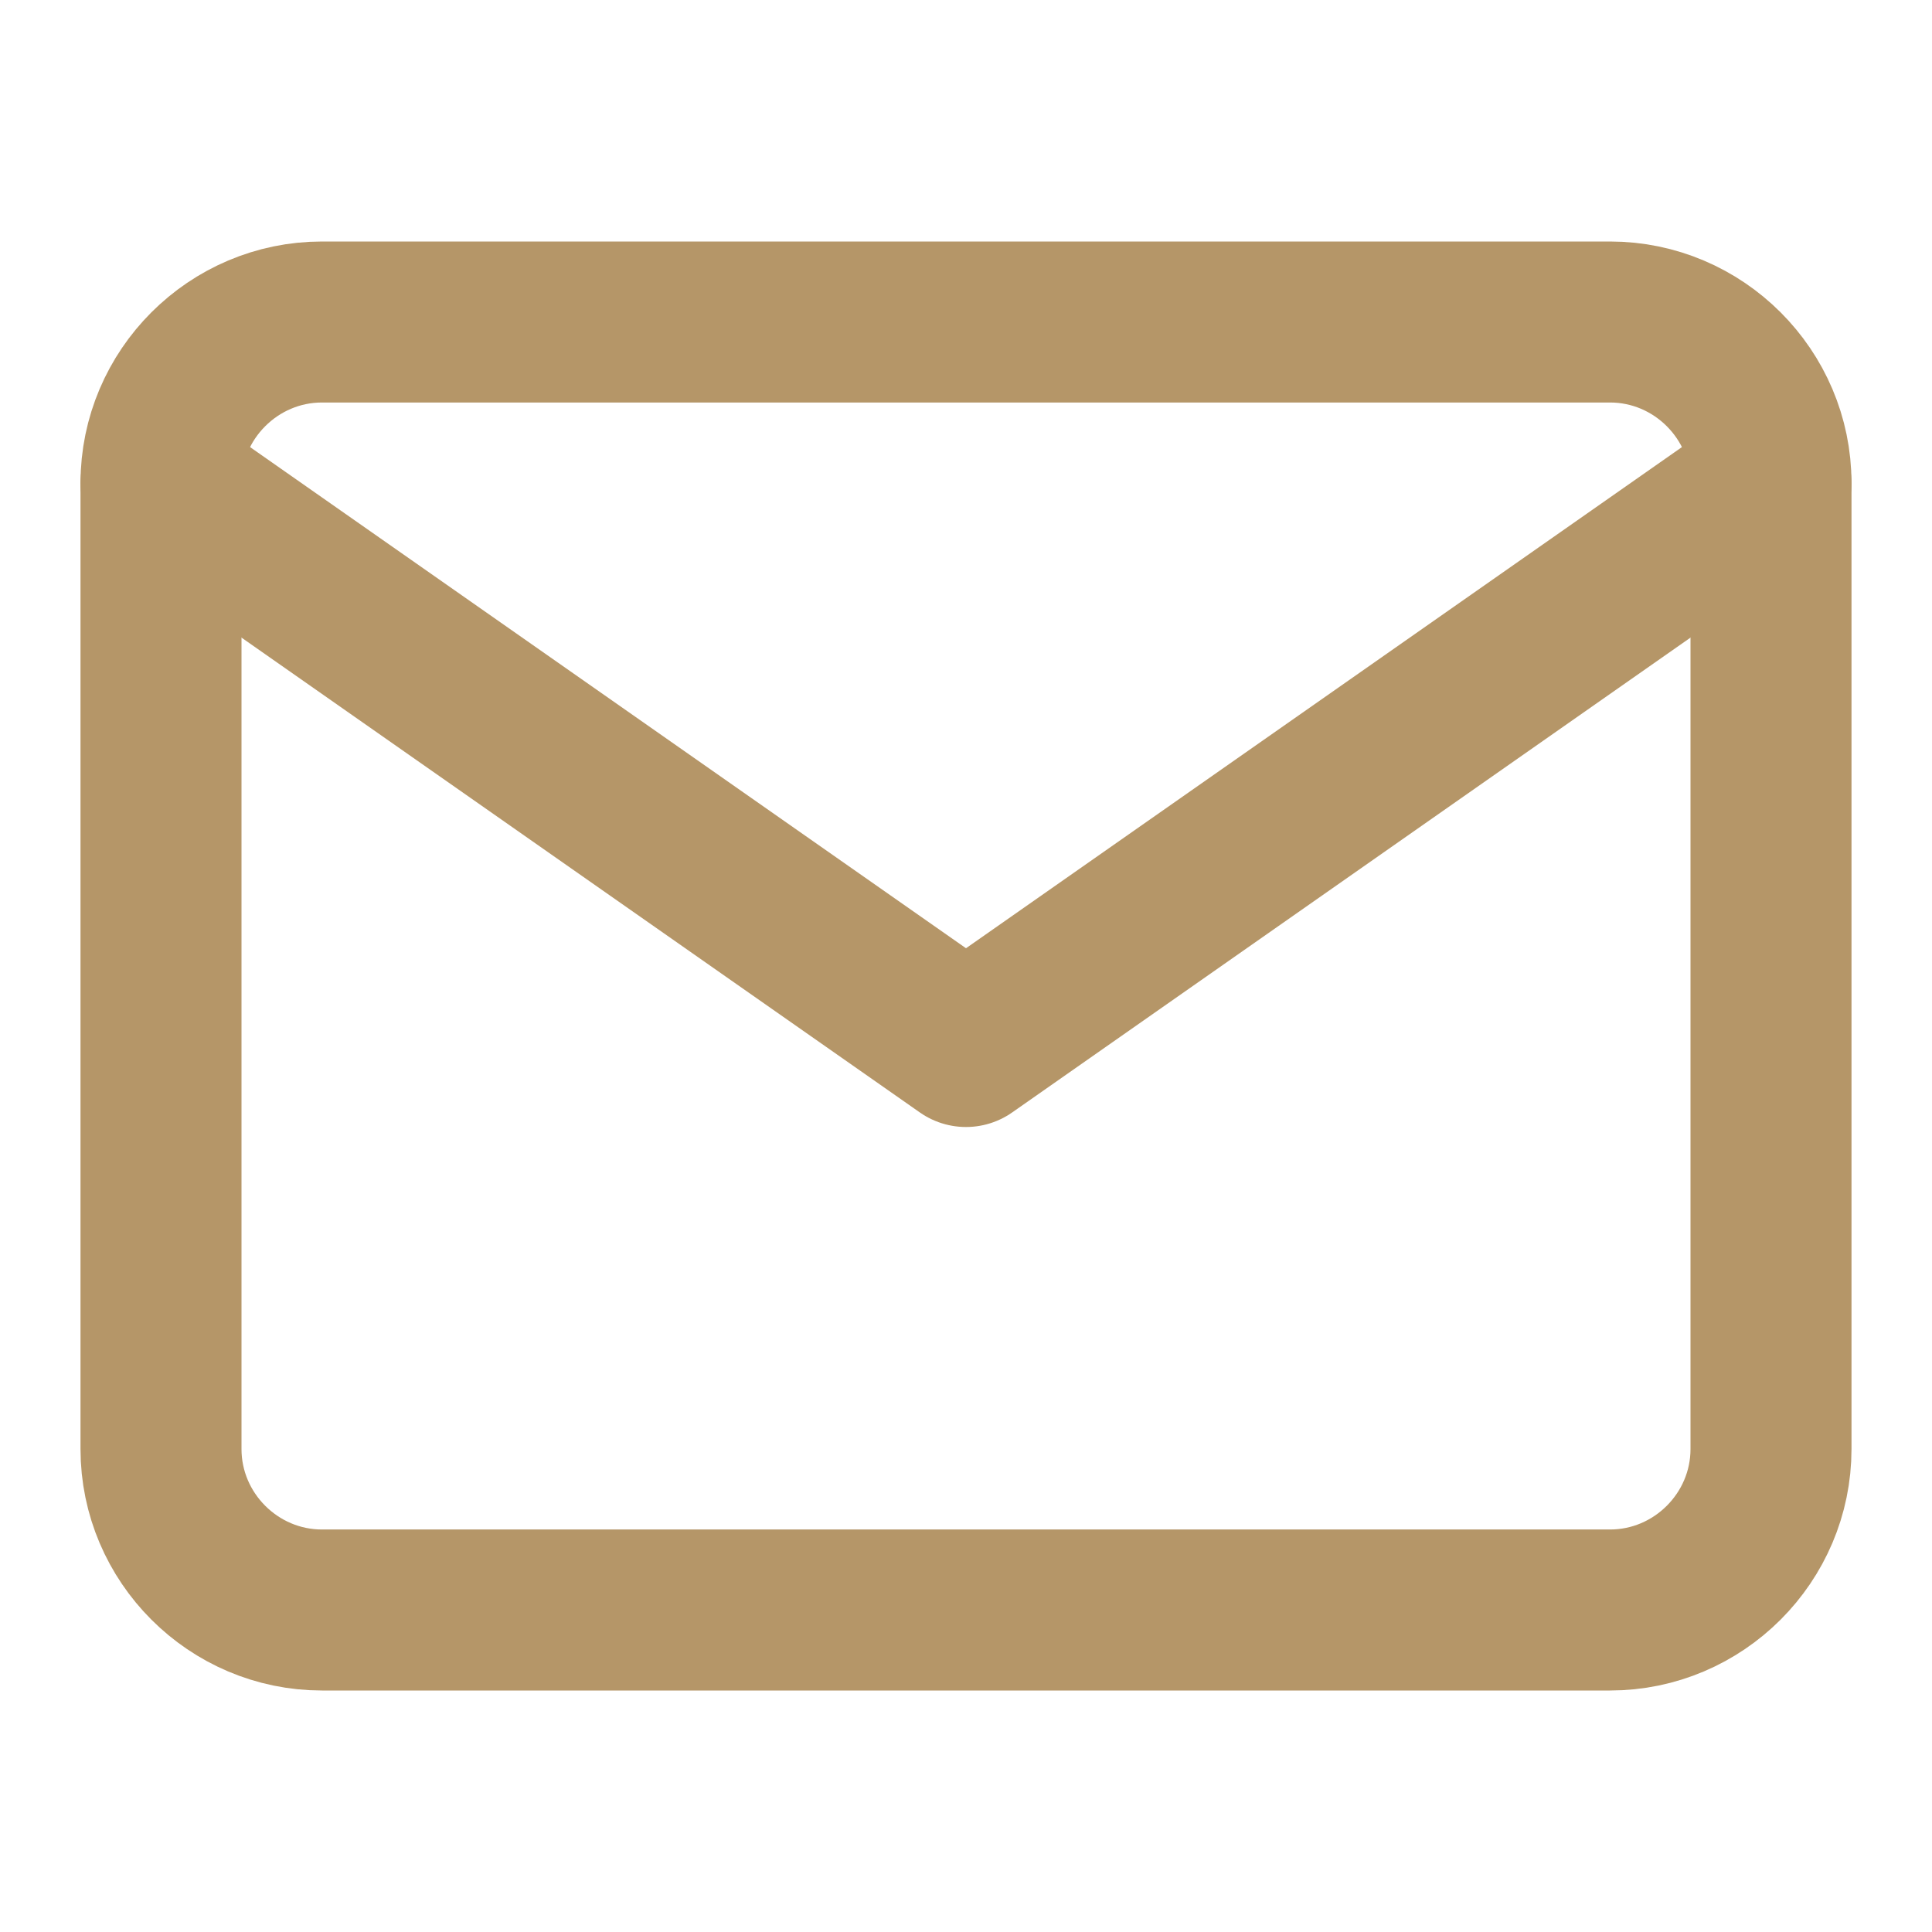
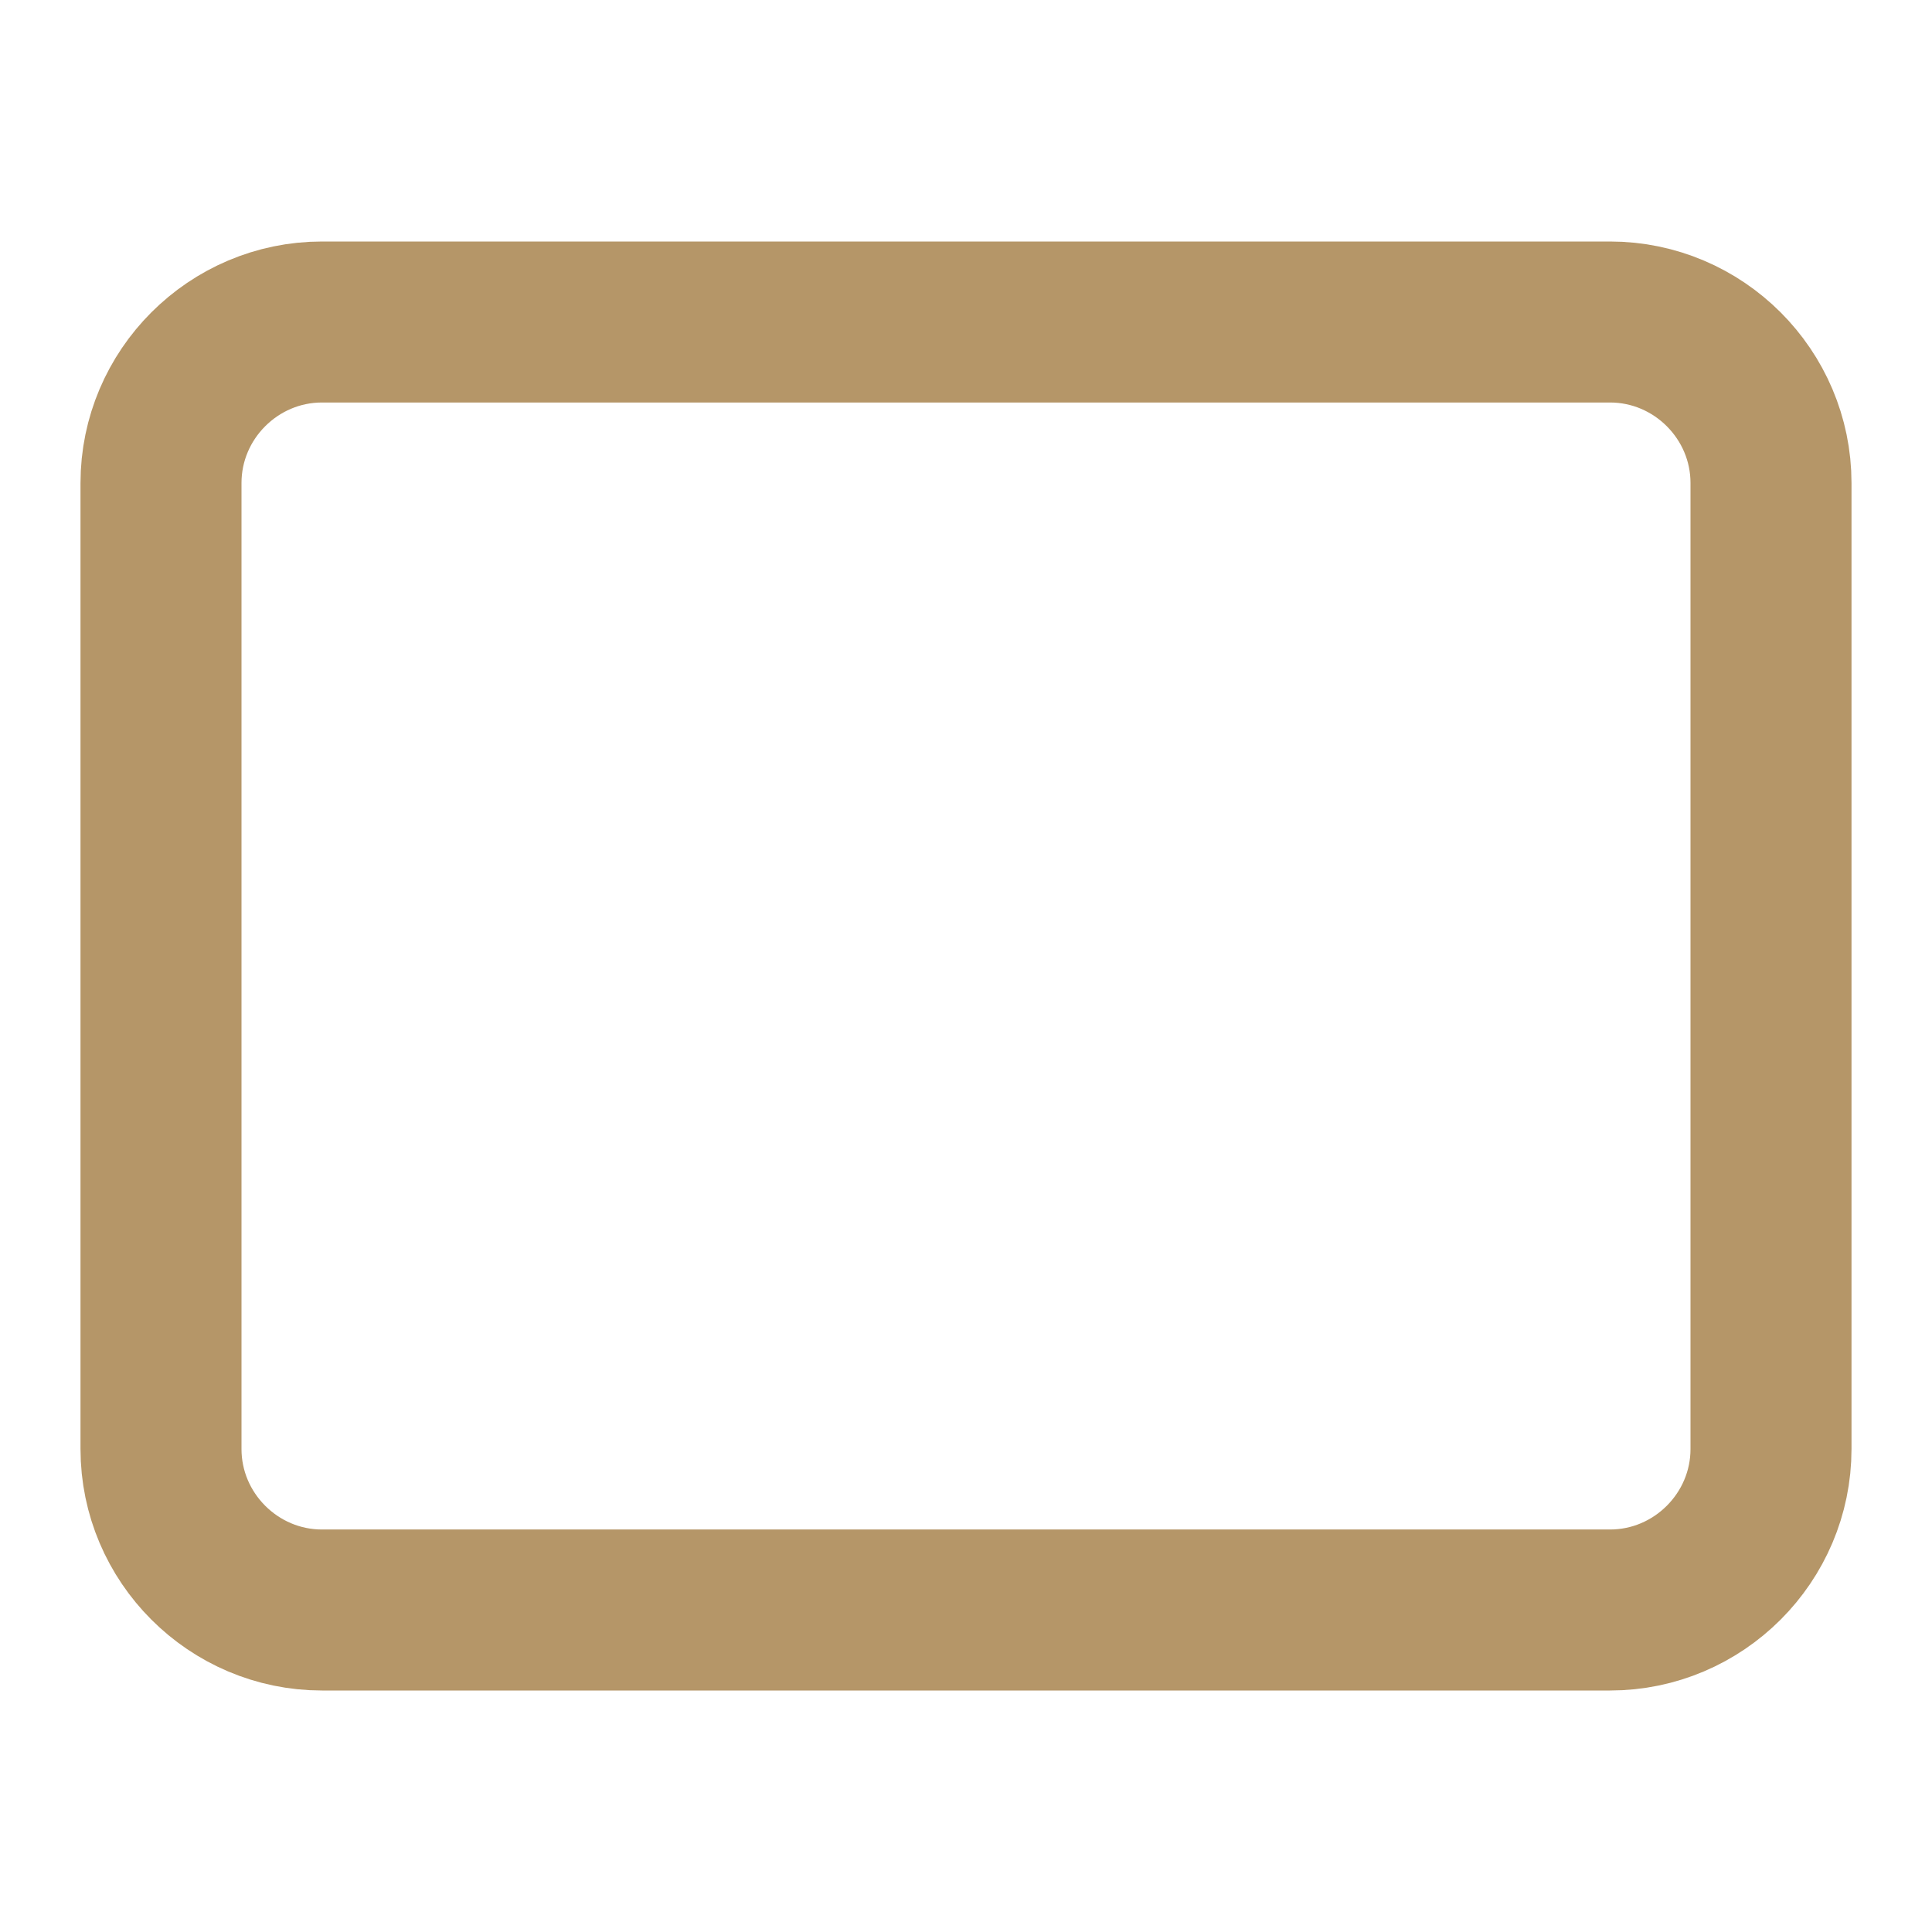
<svg xmlns="http://www.w3.org/2000/svg" width="24" height="24" viewBox="0 0 24 24" fill="none">
  <path d="M4 4H20C21.1 4 22 4.9 22 6V18C22 19.1 21.1 20 20 20H4C2.9 20 2 19.1 2 18V6C2 4.9 2.9 4 4 4Z" stroke="#B59668" stroke-width="2" stroke-linecap="round" stroke-linejoin="round" />
-   <path d="M22 6L12 13L2 6" stroke="#B59668" stroke-width="2" stroke-linecap="round" stroke-linejoin="round" />
</svg>